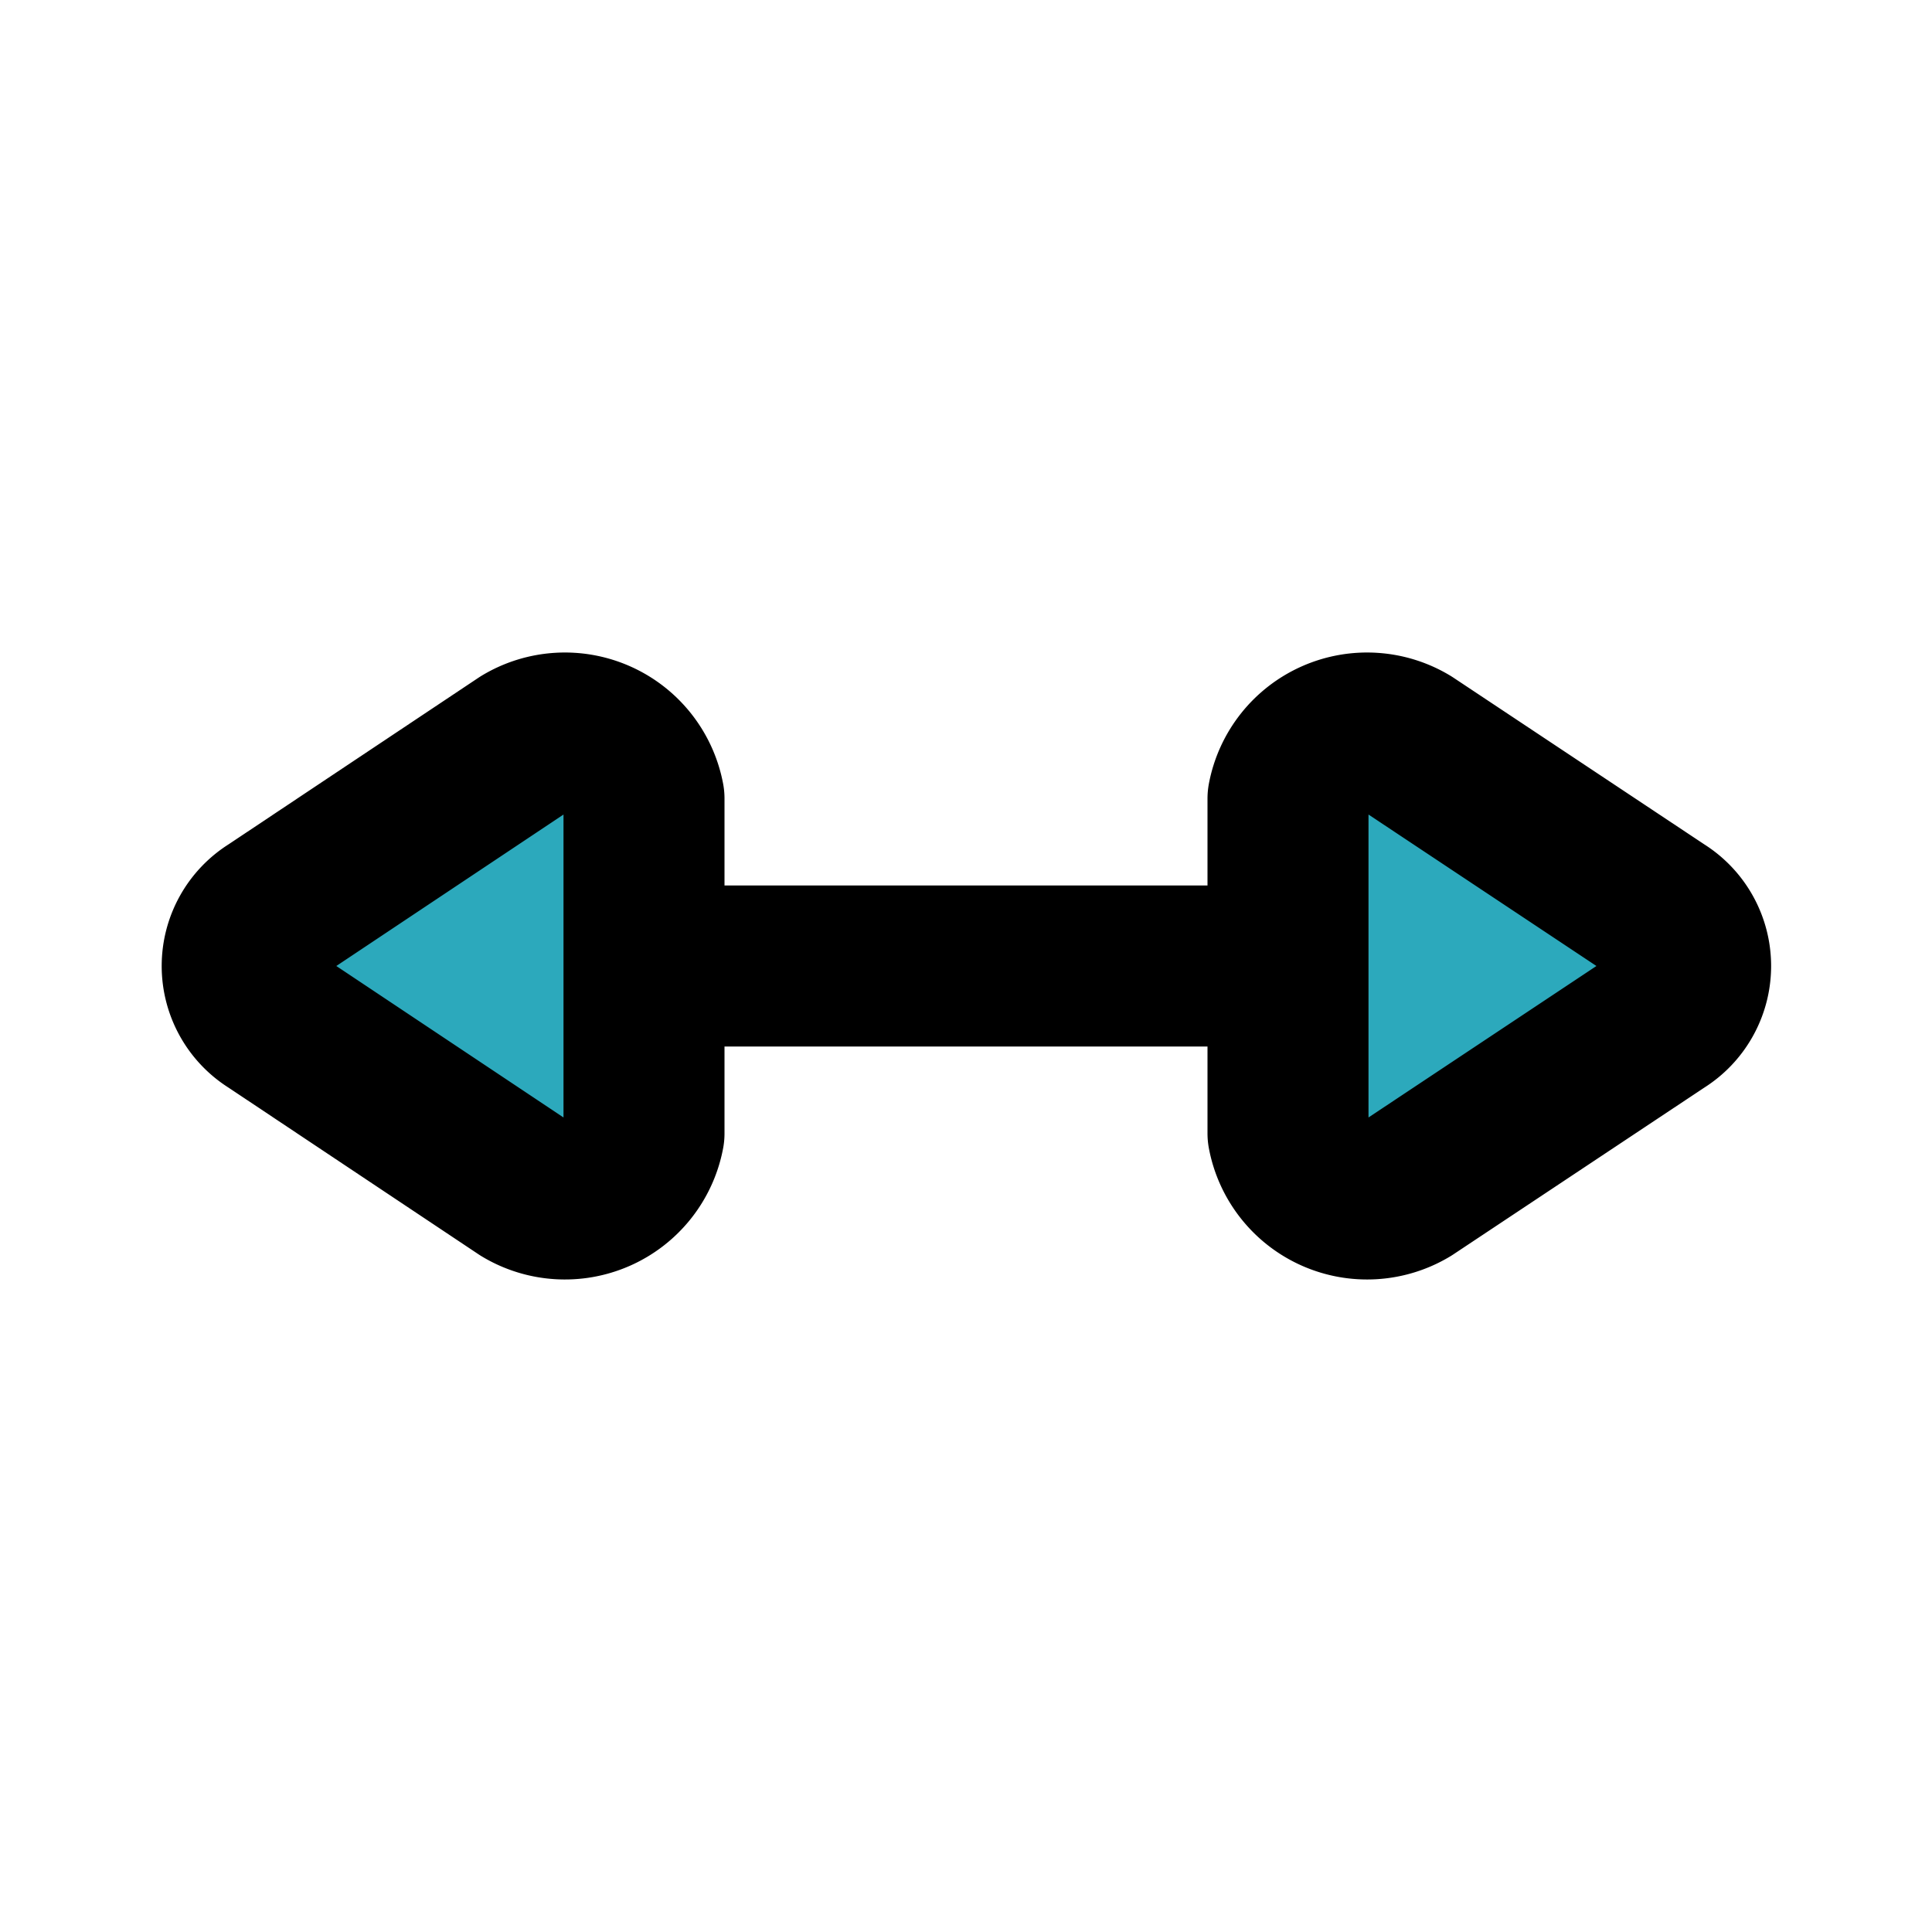
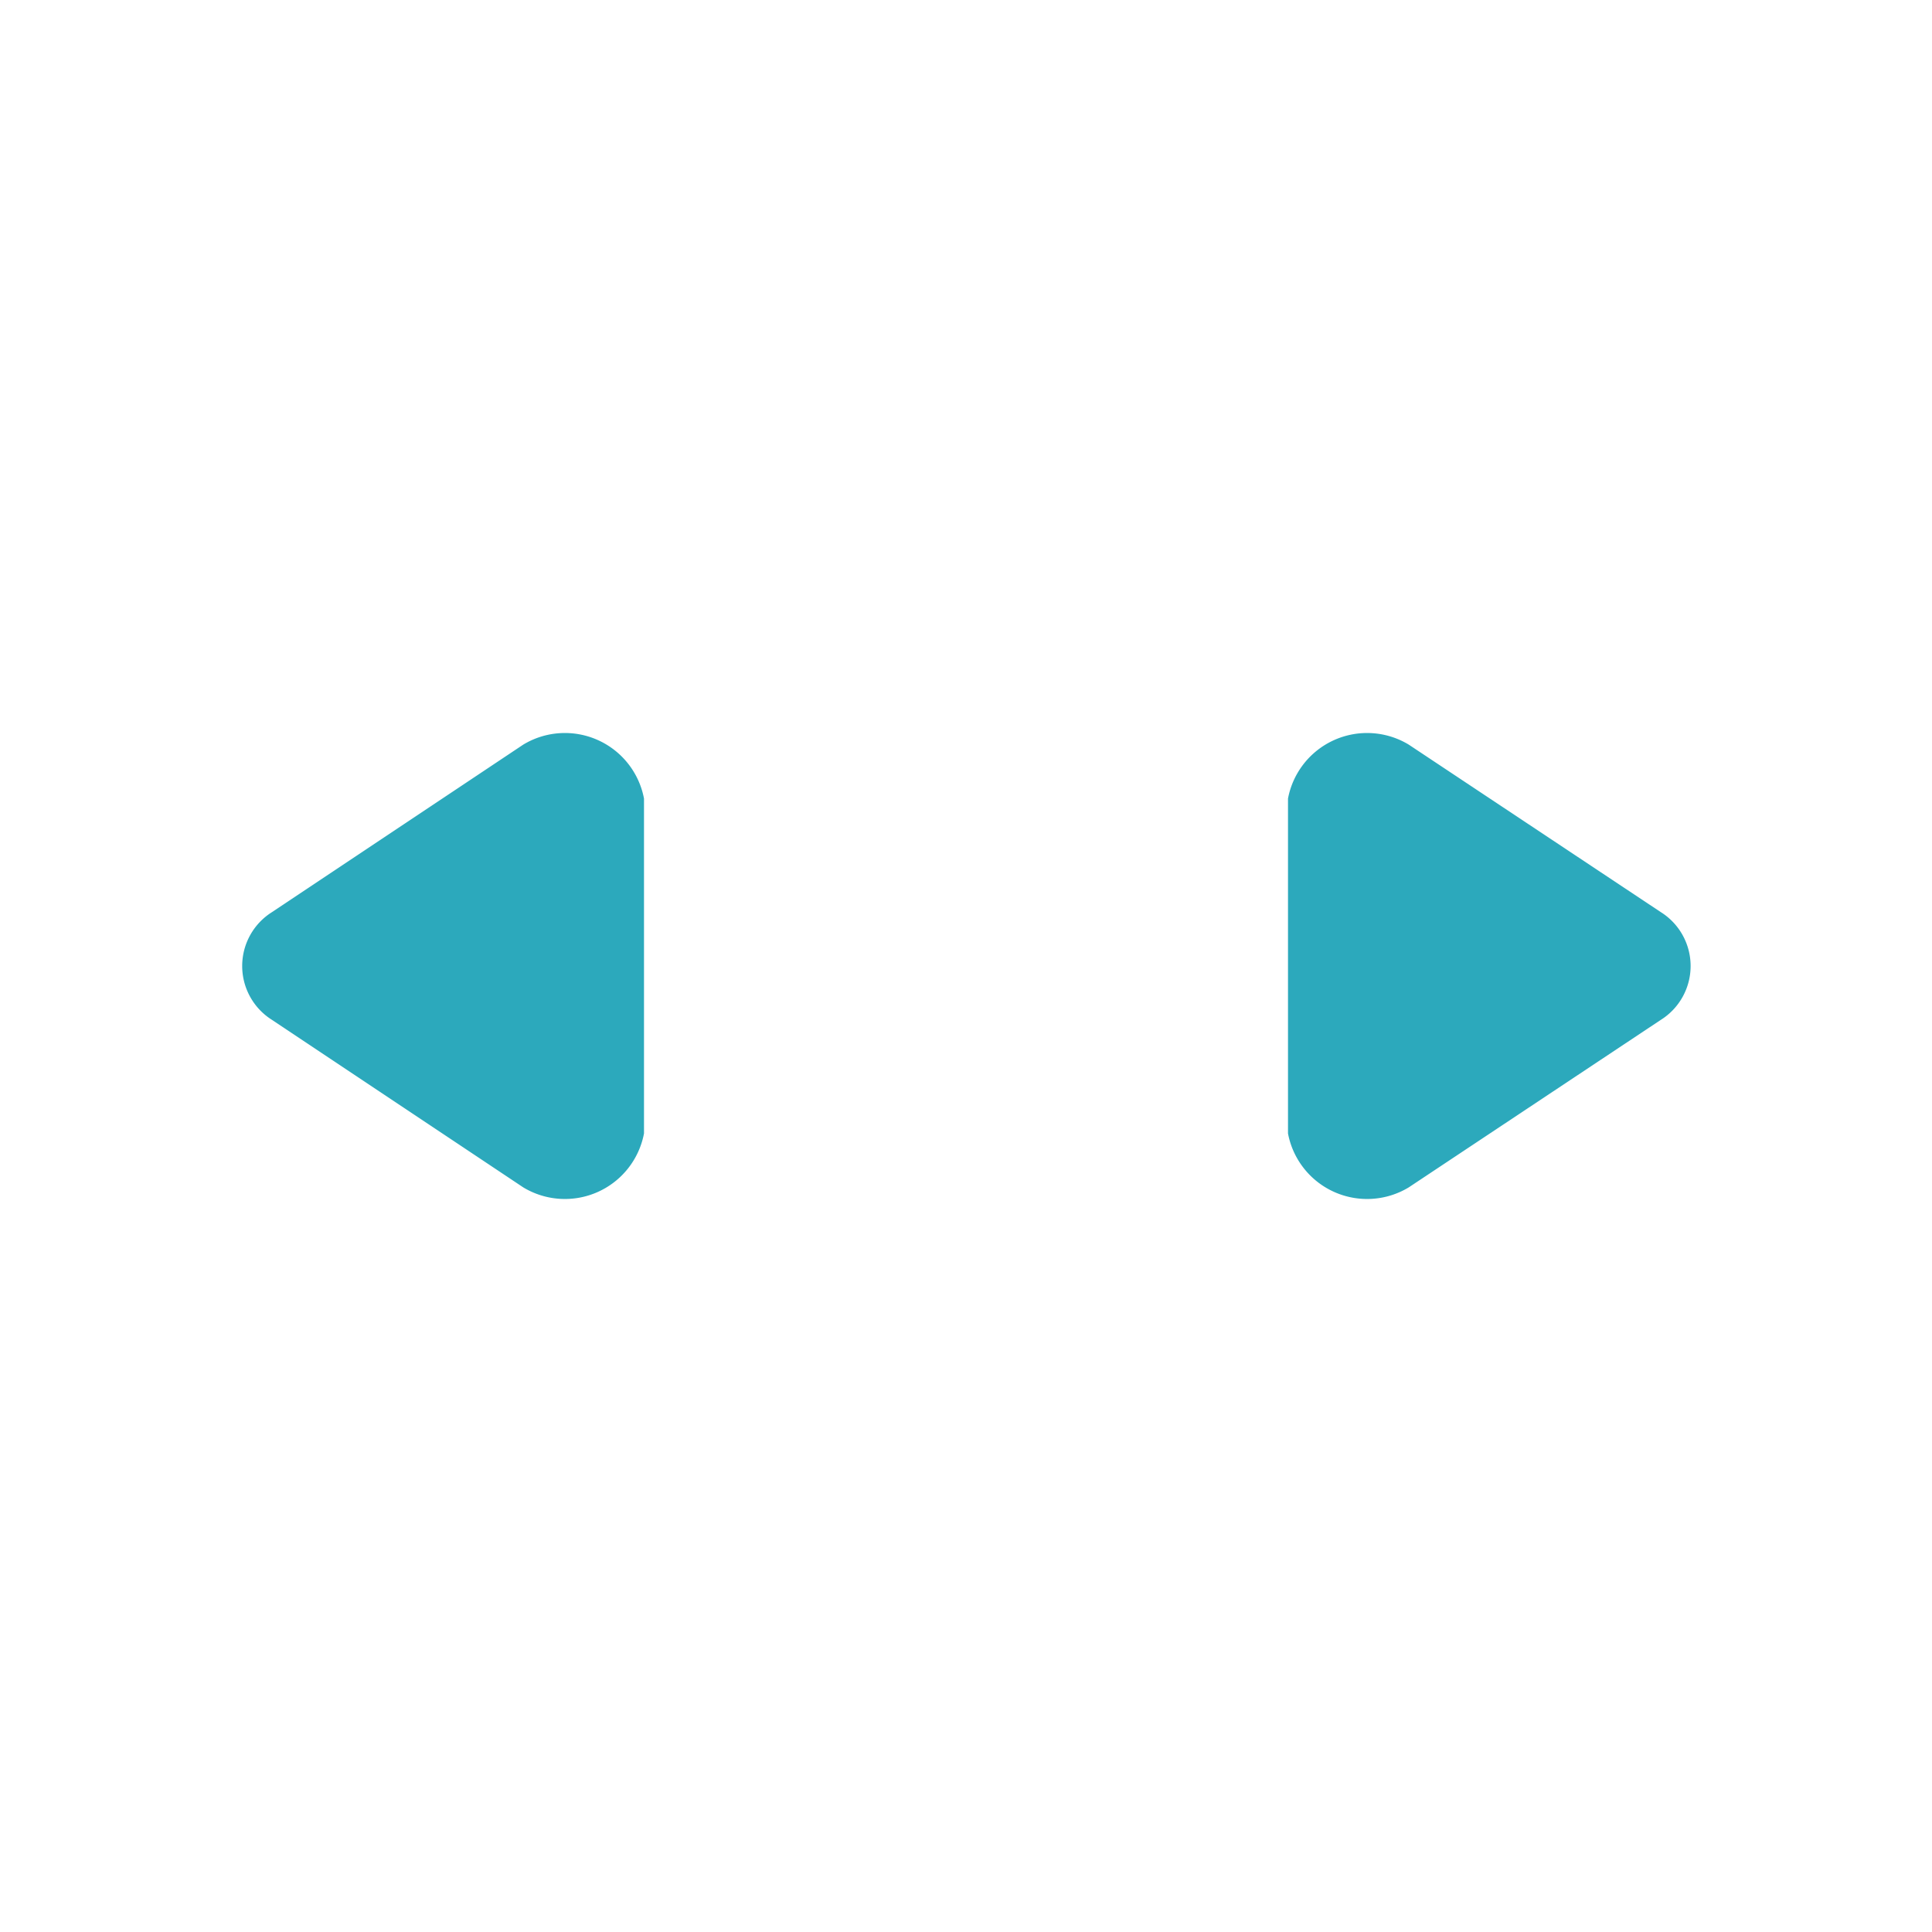
<svg xmlns="http://www.w3.org/2000/svg" fill="#000000" width="800px" height="800px" viewBox="0 0 24 24" id="left-right-direction" data-name="Flat Line" class="icon flat-line">
  <path id="secondary" d="M3.38,12.67,6.5,14.75A1,1,0,0,0,8,14.08V9.92a1,1,0,0,0-1.5-.67L3.38,11.33A.79.79,0,0,0,3.38,12.67Zm17.25-1.34L17.5,9.25a1,1,0,0,0-1.5.67v4.16a1,1,0,0,0,1.5.67l3.13-2.08A.79.79,0,0,0,20.63,11.33Z" style="fill: rgb(44, 169, 188); stroke-width: 2;" />
-   <path id="primary" d="M8,12h8M3.38,11.33,6.5,9.25A1,1,0,0,1,8,9.92v4.16a1,1,0,0,1-1.5.67L3.38,12.67A.79.79,0,0,1,3.38,11.33Zm17.25,1.34L17.5,14.75a1,1,0,0,1-1.5-.67V9.92a1,1,0,0,1,1.5-.67l3.13,2.08A.79.79,0,0,1,20.63,12.67Z" style="fill: none; stroke: rgb(0, 0, 0); stroke-linecap: round; stroke-linejoin: round; stroke-width: 2;" />
</svg>